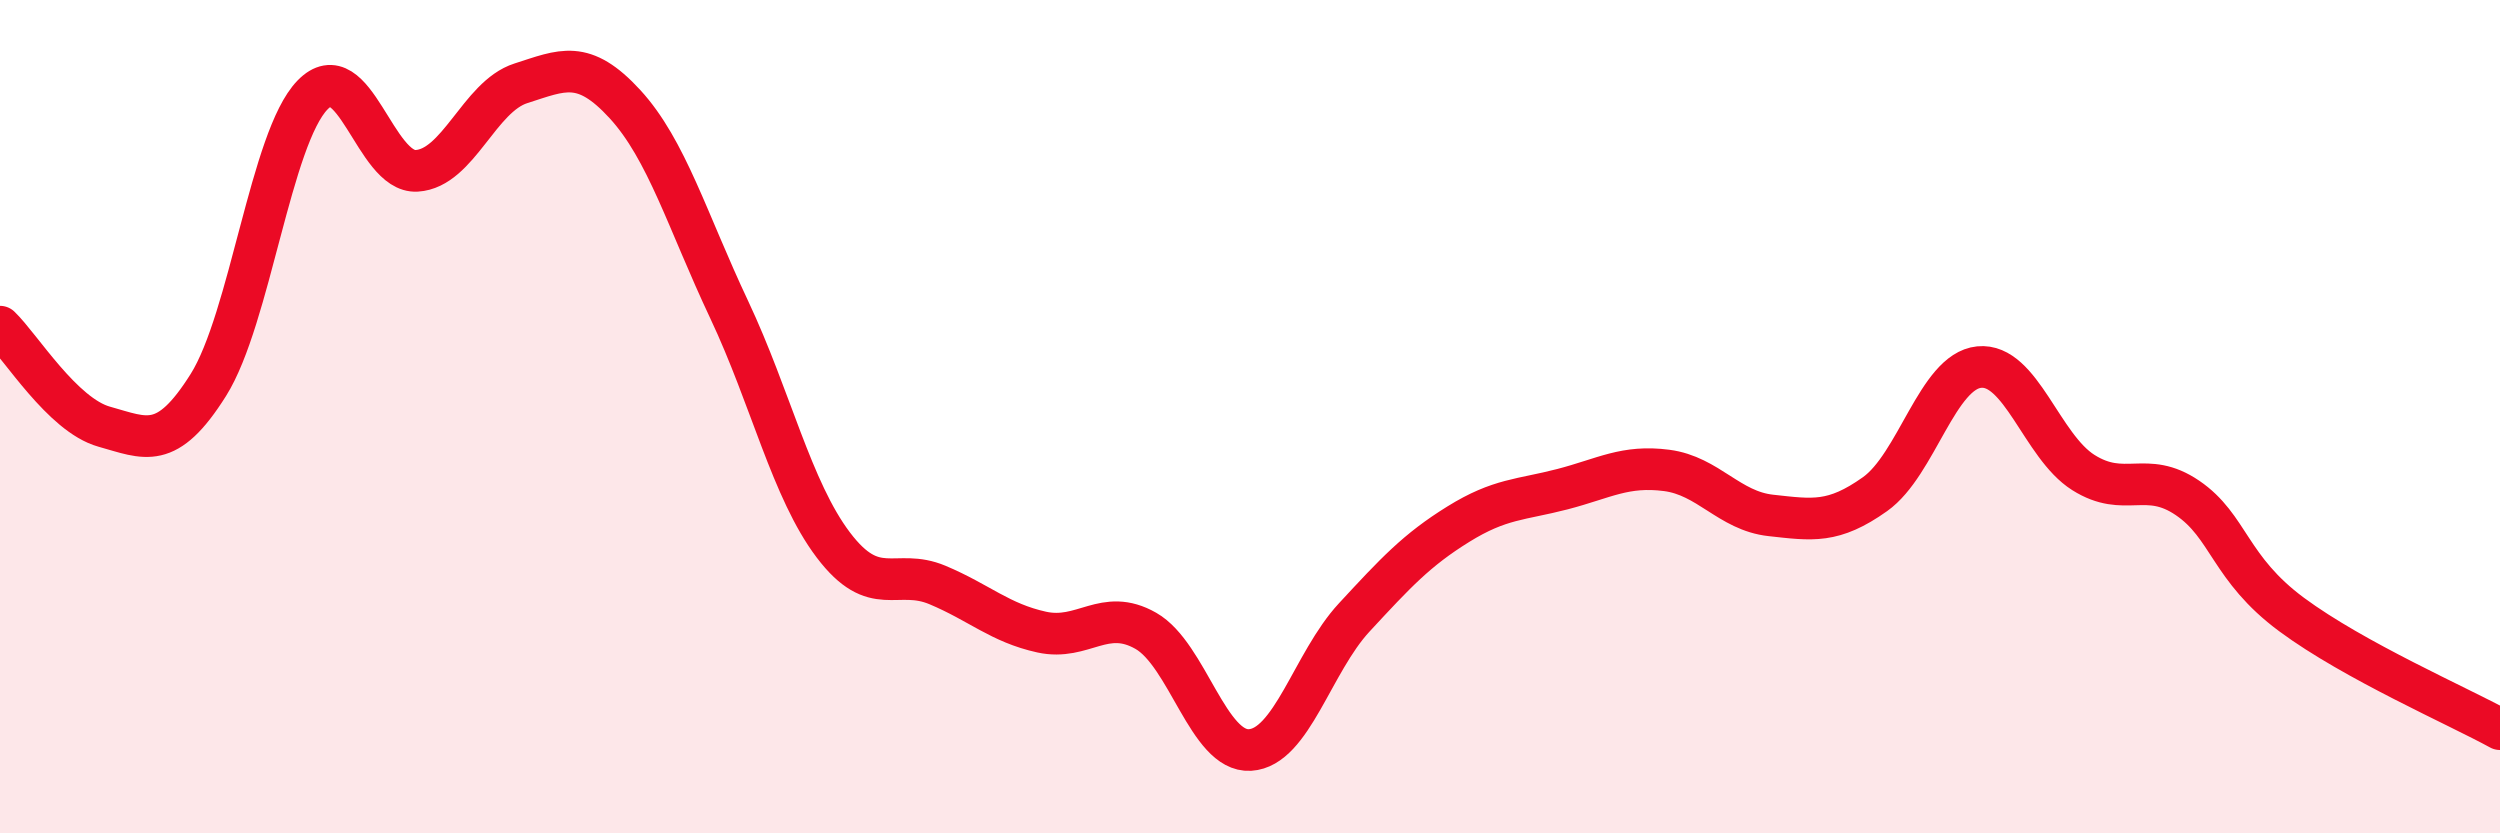
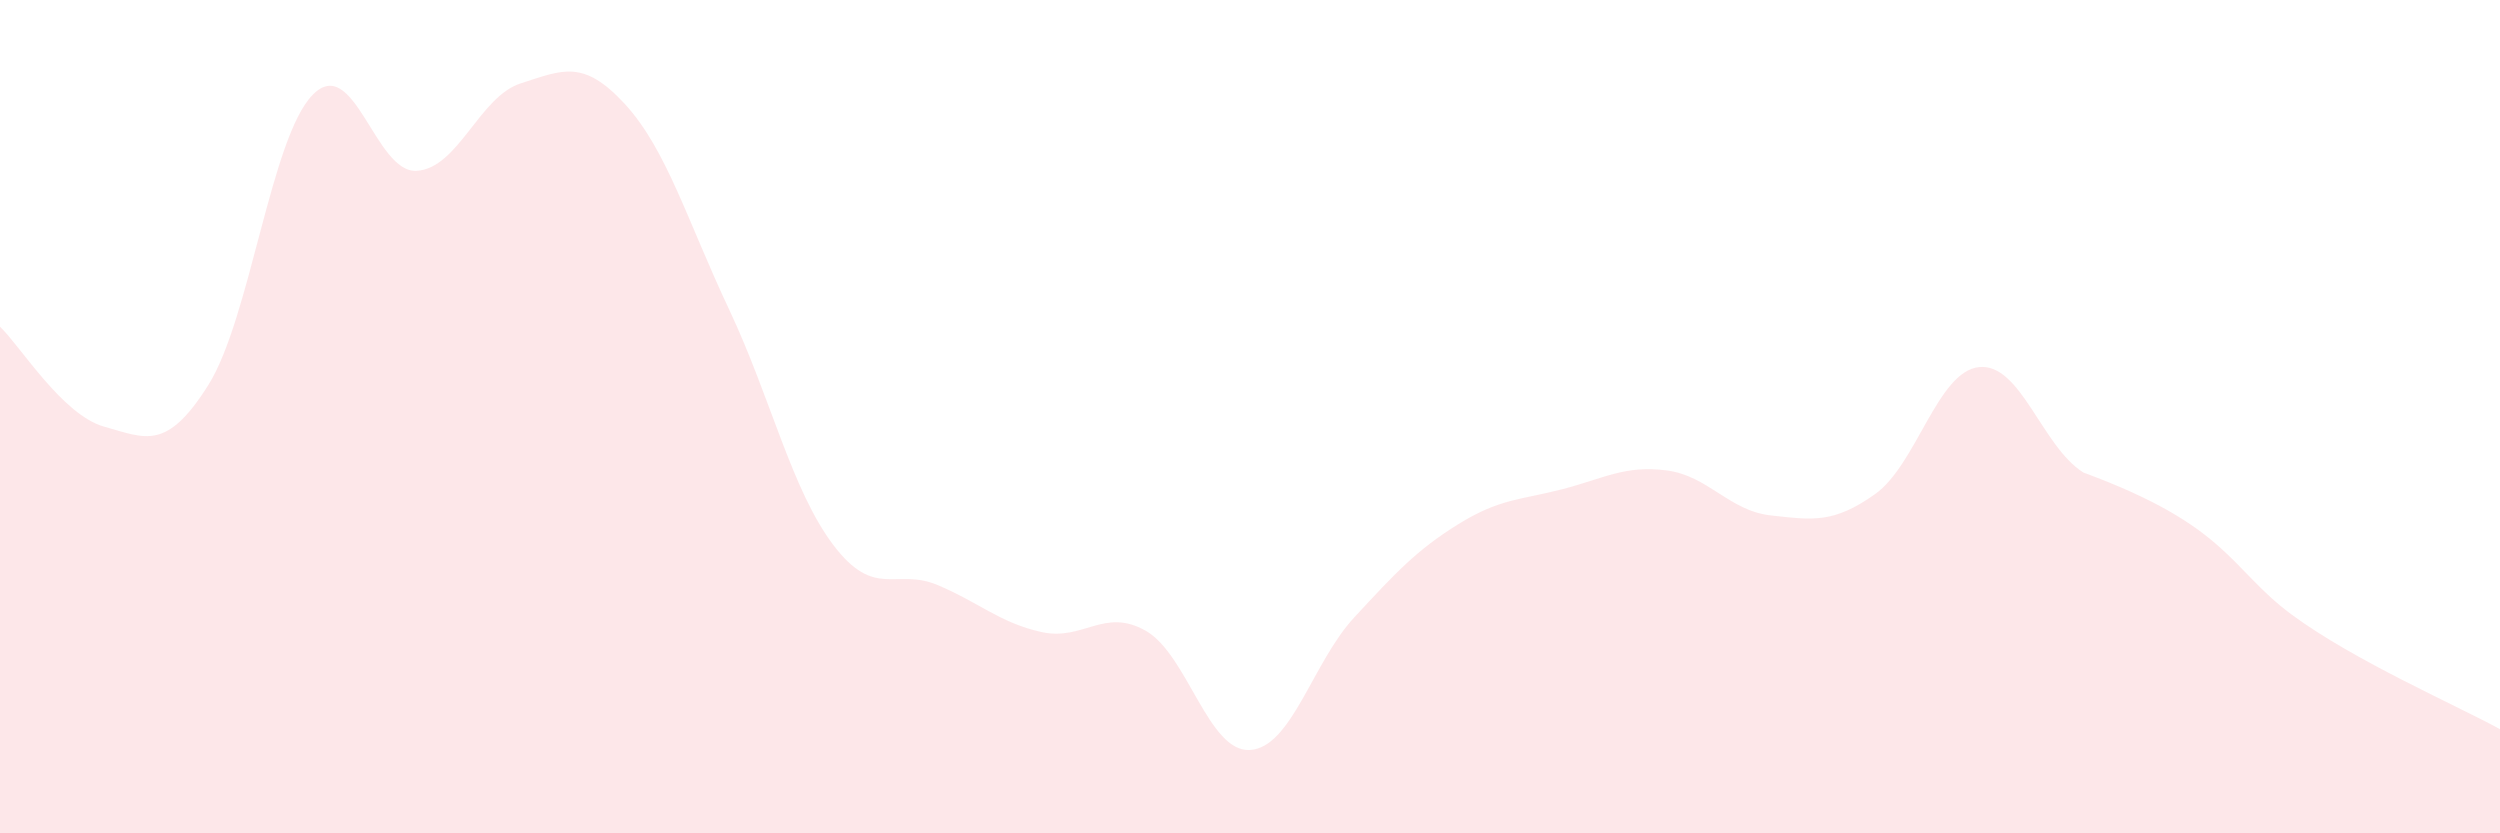
<svg xmlns="http://www.w3.org/2000/svg" width="60" height="20" viewBox="0 0 60 20">
-   <path d="M 0,7.84 C 0.5,8.32 1.5,9.96 2.5,10.24 C 3.5,10.52 4,10.83 5,9.24 C 6,7.65 6.5,3.31 7.5,2.28 C 8.5,1.25 9,4.16 10,4.1 C 11,4.04 11.5,2.32 12.5,2 C 13.5,1.68 14,1.41 15,2.5 C 16,3.59 16.5,5.31 17.5,7.43 C 18.5,9.55 19,11.76 20,13.08 C 21,14.4 21.5,13.62 22.5,14.04 C 23.5,14.46 24,14.95 25,15.17 C 26,15.39 26.5,14.57 27.5,15.14 C 28.5,15.71 29,18.06 30,18 C 31,17.94 31.5,15.9 32.5,14.82 C 33.5,13.74 34,13.2 35,12.58 C 36,11.96 36.5,12 37.5,11.74 C 38.5,11.48 39,11.16 40,11.29 C 41,11.42 41.5,12.26 42.5,12.37 C 43.5,12.48 44,12.57 45,11.86 C 46,11.15 46.5,8.91 47.5,8.81 C 48.5,8.71 49,10.71 50,11.34 C 51,11.97 51.5,11.27 52.5,11.95 C 53.5,12.63 53.5,13.64 55,14.75 C 56.5,15.86 59,16.95 60,17.5L60 20L0 20Z" fill="#EB0A25" opacity="0.1" stroke-linecap="round" stroke-linejoin="round" />
-   <path d="M 0,7.84 C 0.5,8.32 1.5,9.96 2.5,10.24 C 3.5,10.52 4,10.83 5,9.24 C 6,7.65 6.5,3.31 7.5,2.28 C 8.5,1.25 9,4.16 10,4.1 C 11,4.04 11.5,2.32 12.5,2 C 13.5,1.68 14,1.41 15,2.5 C 16,3.59 16.5,5.31 17.5,7.43 C 18.5,9.55 19,11.76 20,13.08 C 21,14.4 21.5,13.62 22.5,14.04 C 23.5,14.46 24,14.95 25,15.17 C 26,15.39 26.5,14.57 27.5,15.14 C 28.5,15.71 29,18.06 30,18 C 31,17.94 31.5,15.9 32.5,14.82 C 33.5,13.74 34,13.2 35,12.58 C 36,11.96 36.5,12 37.5,11.74 C 38.5,11.48 39,11.16 40,11.29 C 41,11.42 41.5,12.26 42.5,12.37 C 43.5,12.48 44,12.57 45,11.86 C 46,11.15 46.5,8.91 47.5,8.81 C 48.5,8.71 49,10.71 50,11.34 C 51,11.97 51.5,11.27 52.5,11.95 C 53.5,12.63 53.5,13.64 55,14.75 C 56.5,15.86 59,16.95 60,17.5" stroke="#EB0A25" stroke-width="1" fill="none" stroke-linecap="round" stroke-linejoin="round" />
+   <path d="M 0,7.84 C 0.5,8.32 1.5,9.96 2.5,10.24 C 3.5,10.52 4,10.83 5,9.24 C 6,7.65 6.5,3.31 7.5,2.28 C 8.5,1.25 9,4.16 10,4.1 C 11,4.04 11.5,2.32 12.5,2 C 13.5,1.68 14,1.41 15,2.5 C 16,3.59 16.5,5.31 17.5,7.43 C 18.5,9.55 19,11.76 20,13.08 C 21,14.4 21.5,13.62 22.5,14.04 C 23.5,14.46 24,14.95 25,15.17 C 26,15.39 26.5,14.57 27.5,15.14 C 28.5,15.71 29,18.06 30,18 C 31,17.94 31.5,15.9 32.5,14.82 C 33.5,13.74 34,13.2 35,12.58 C 36,11.96 36.5,12 37.5,11.74 C 38.5,11.48 39,11.16 40,11.29 C 41,11.42 41.5,12.26 42.5,12.37 C 43.5,12.48 44,12.57 45,11.86 C 46,11.15 46.5,8.91 47.5,8.81 C 48.5,8.71 49,10.71 50,11.34 C 53.5,12.63 53.5,13.64 55,14.75 C 56.5,15.86 59,16.95 60,17.5L60 20L0 20Z" fill="#EB0A25" opacity="0.1" stroke-linecap="round" stroke-linejoin="round" />
</svg>